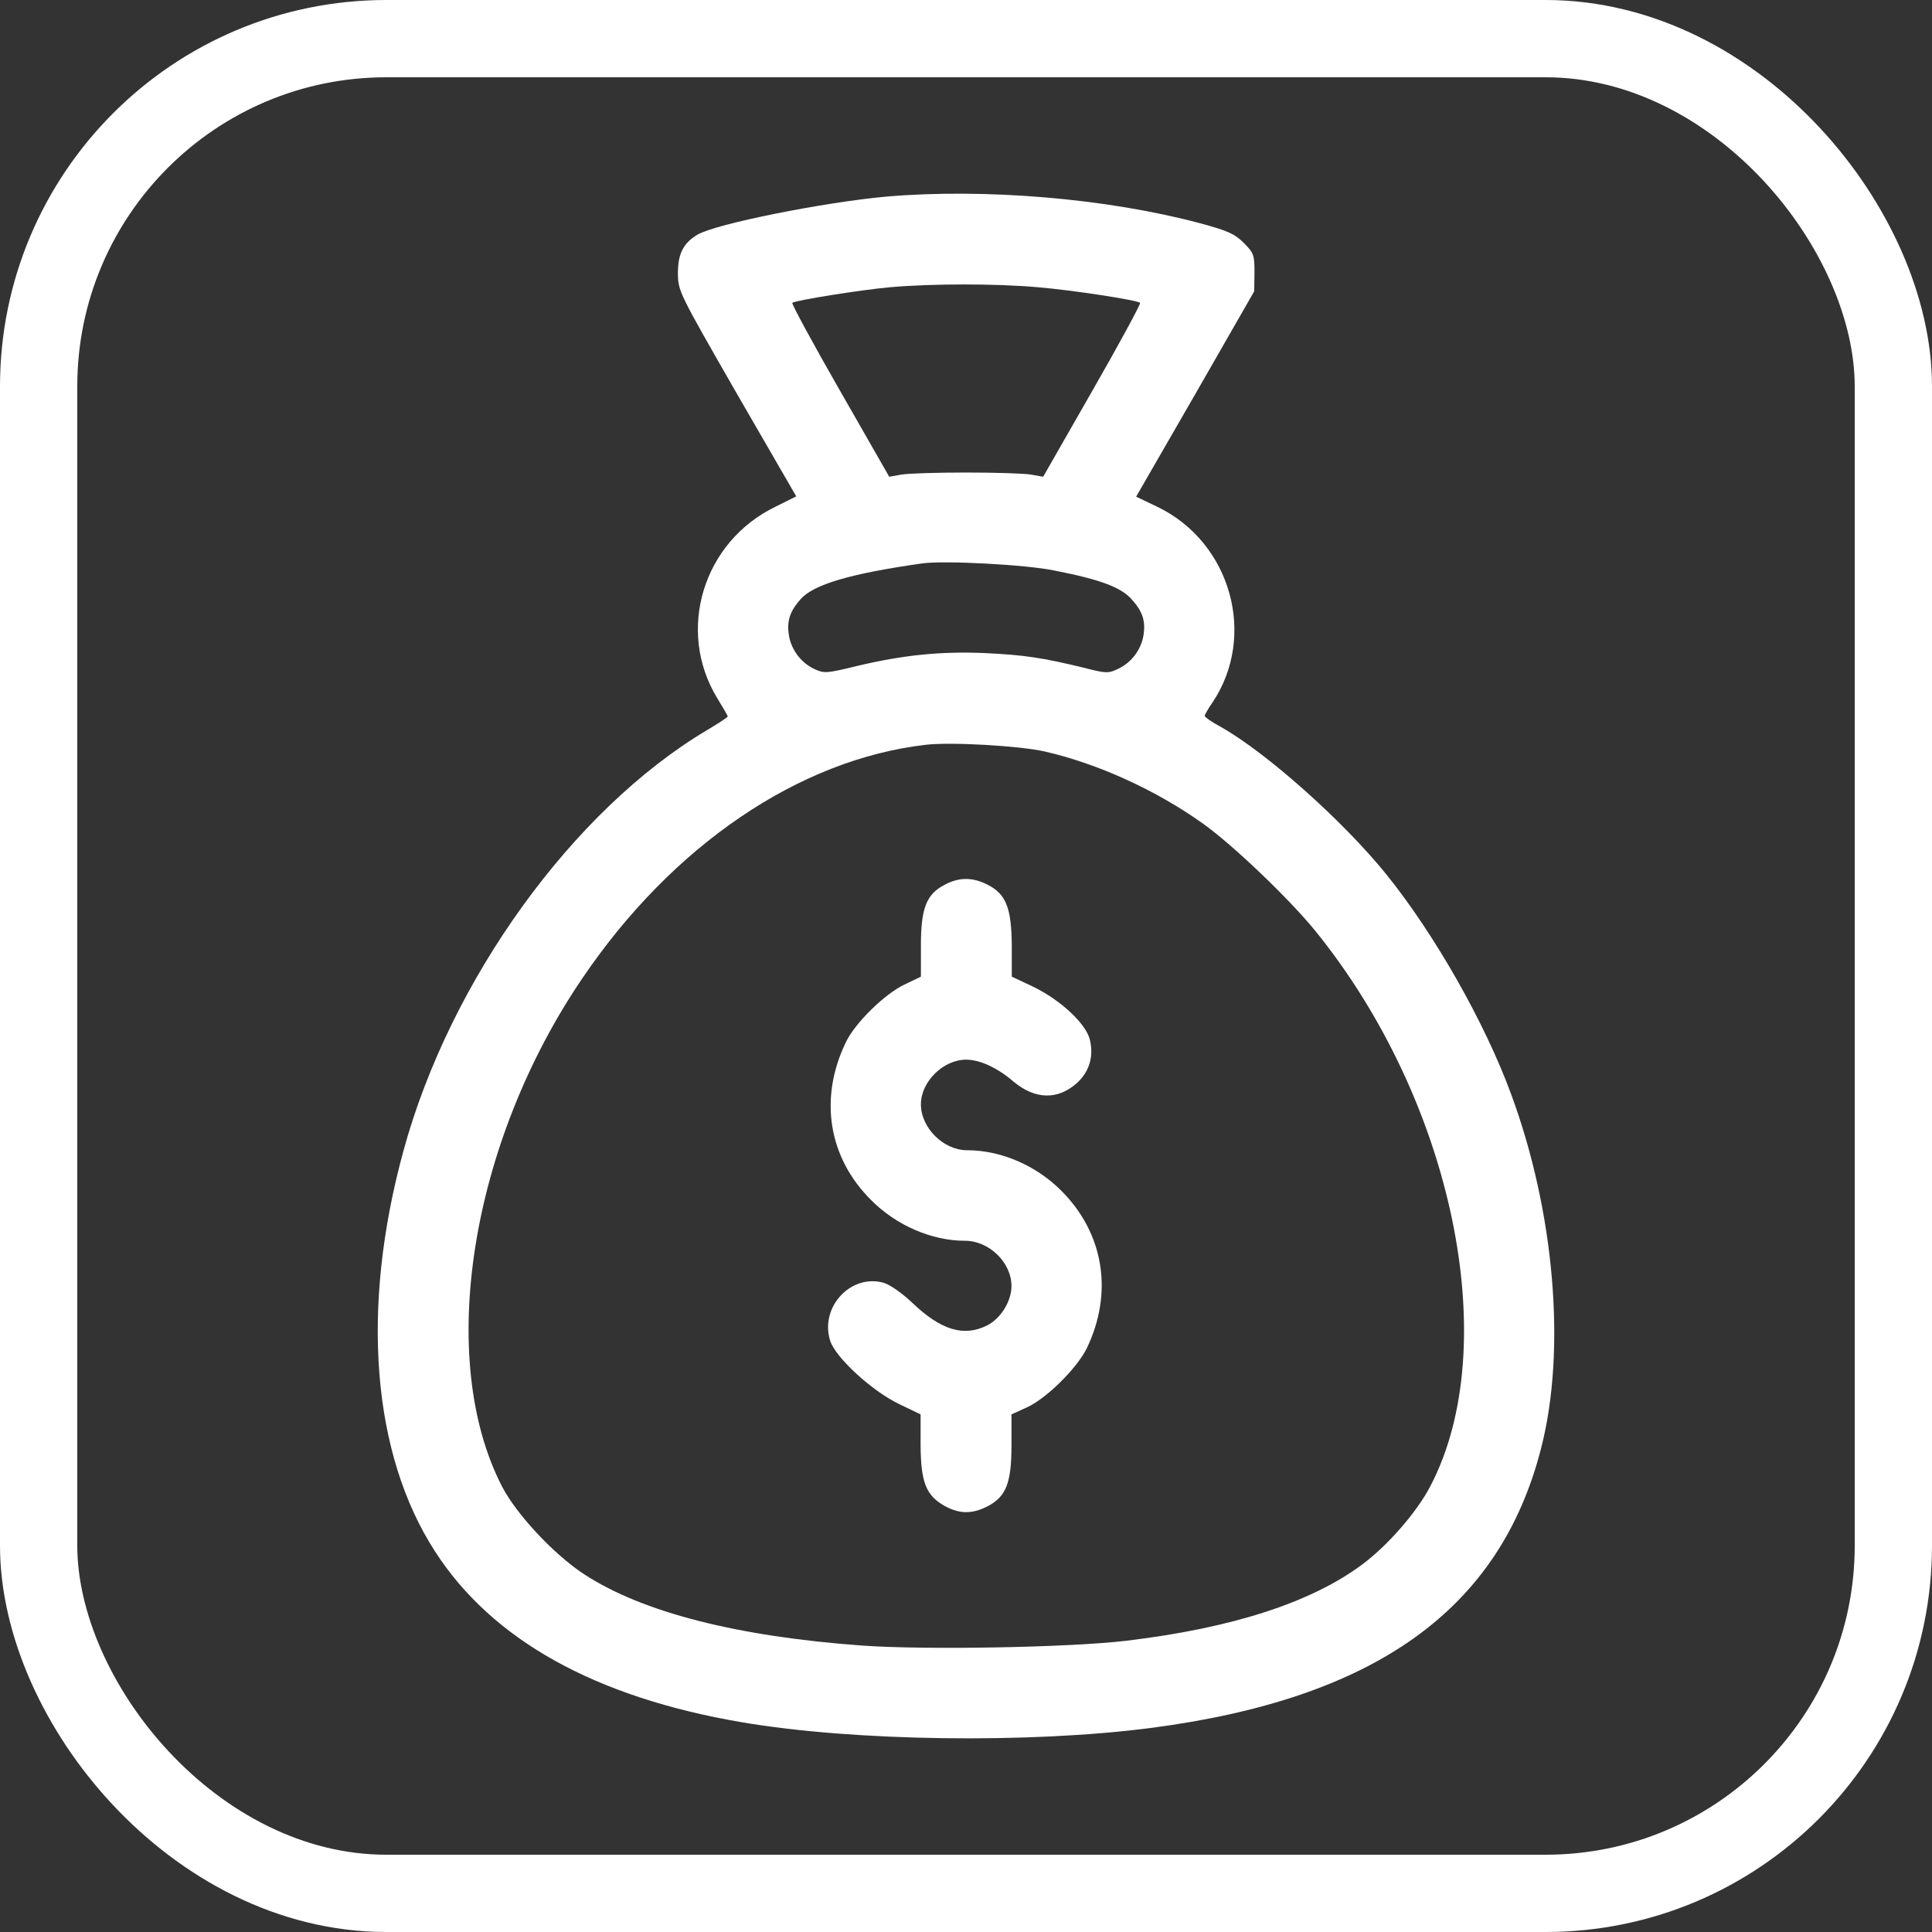
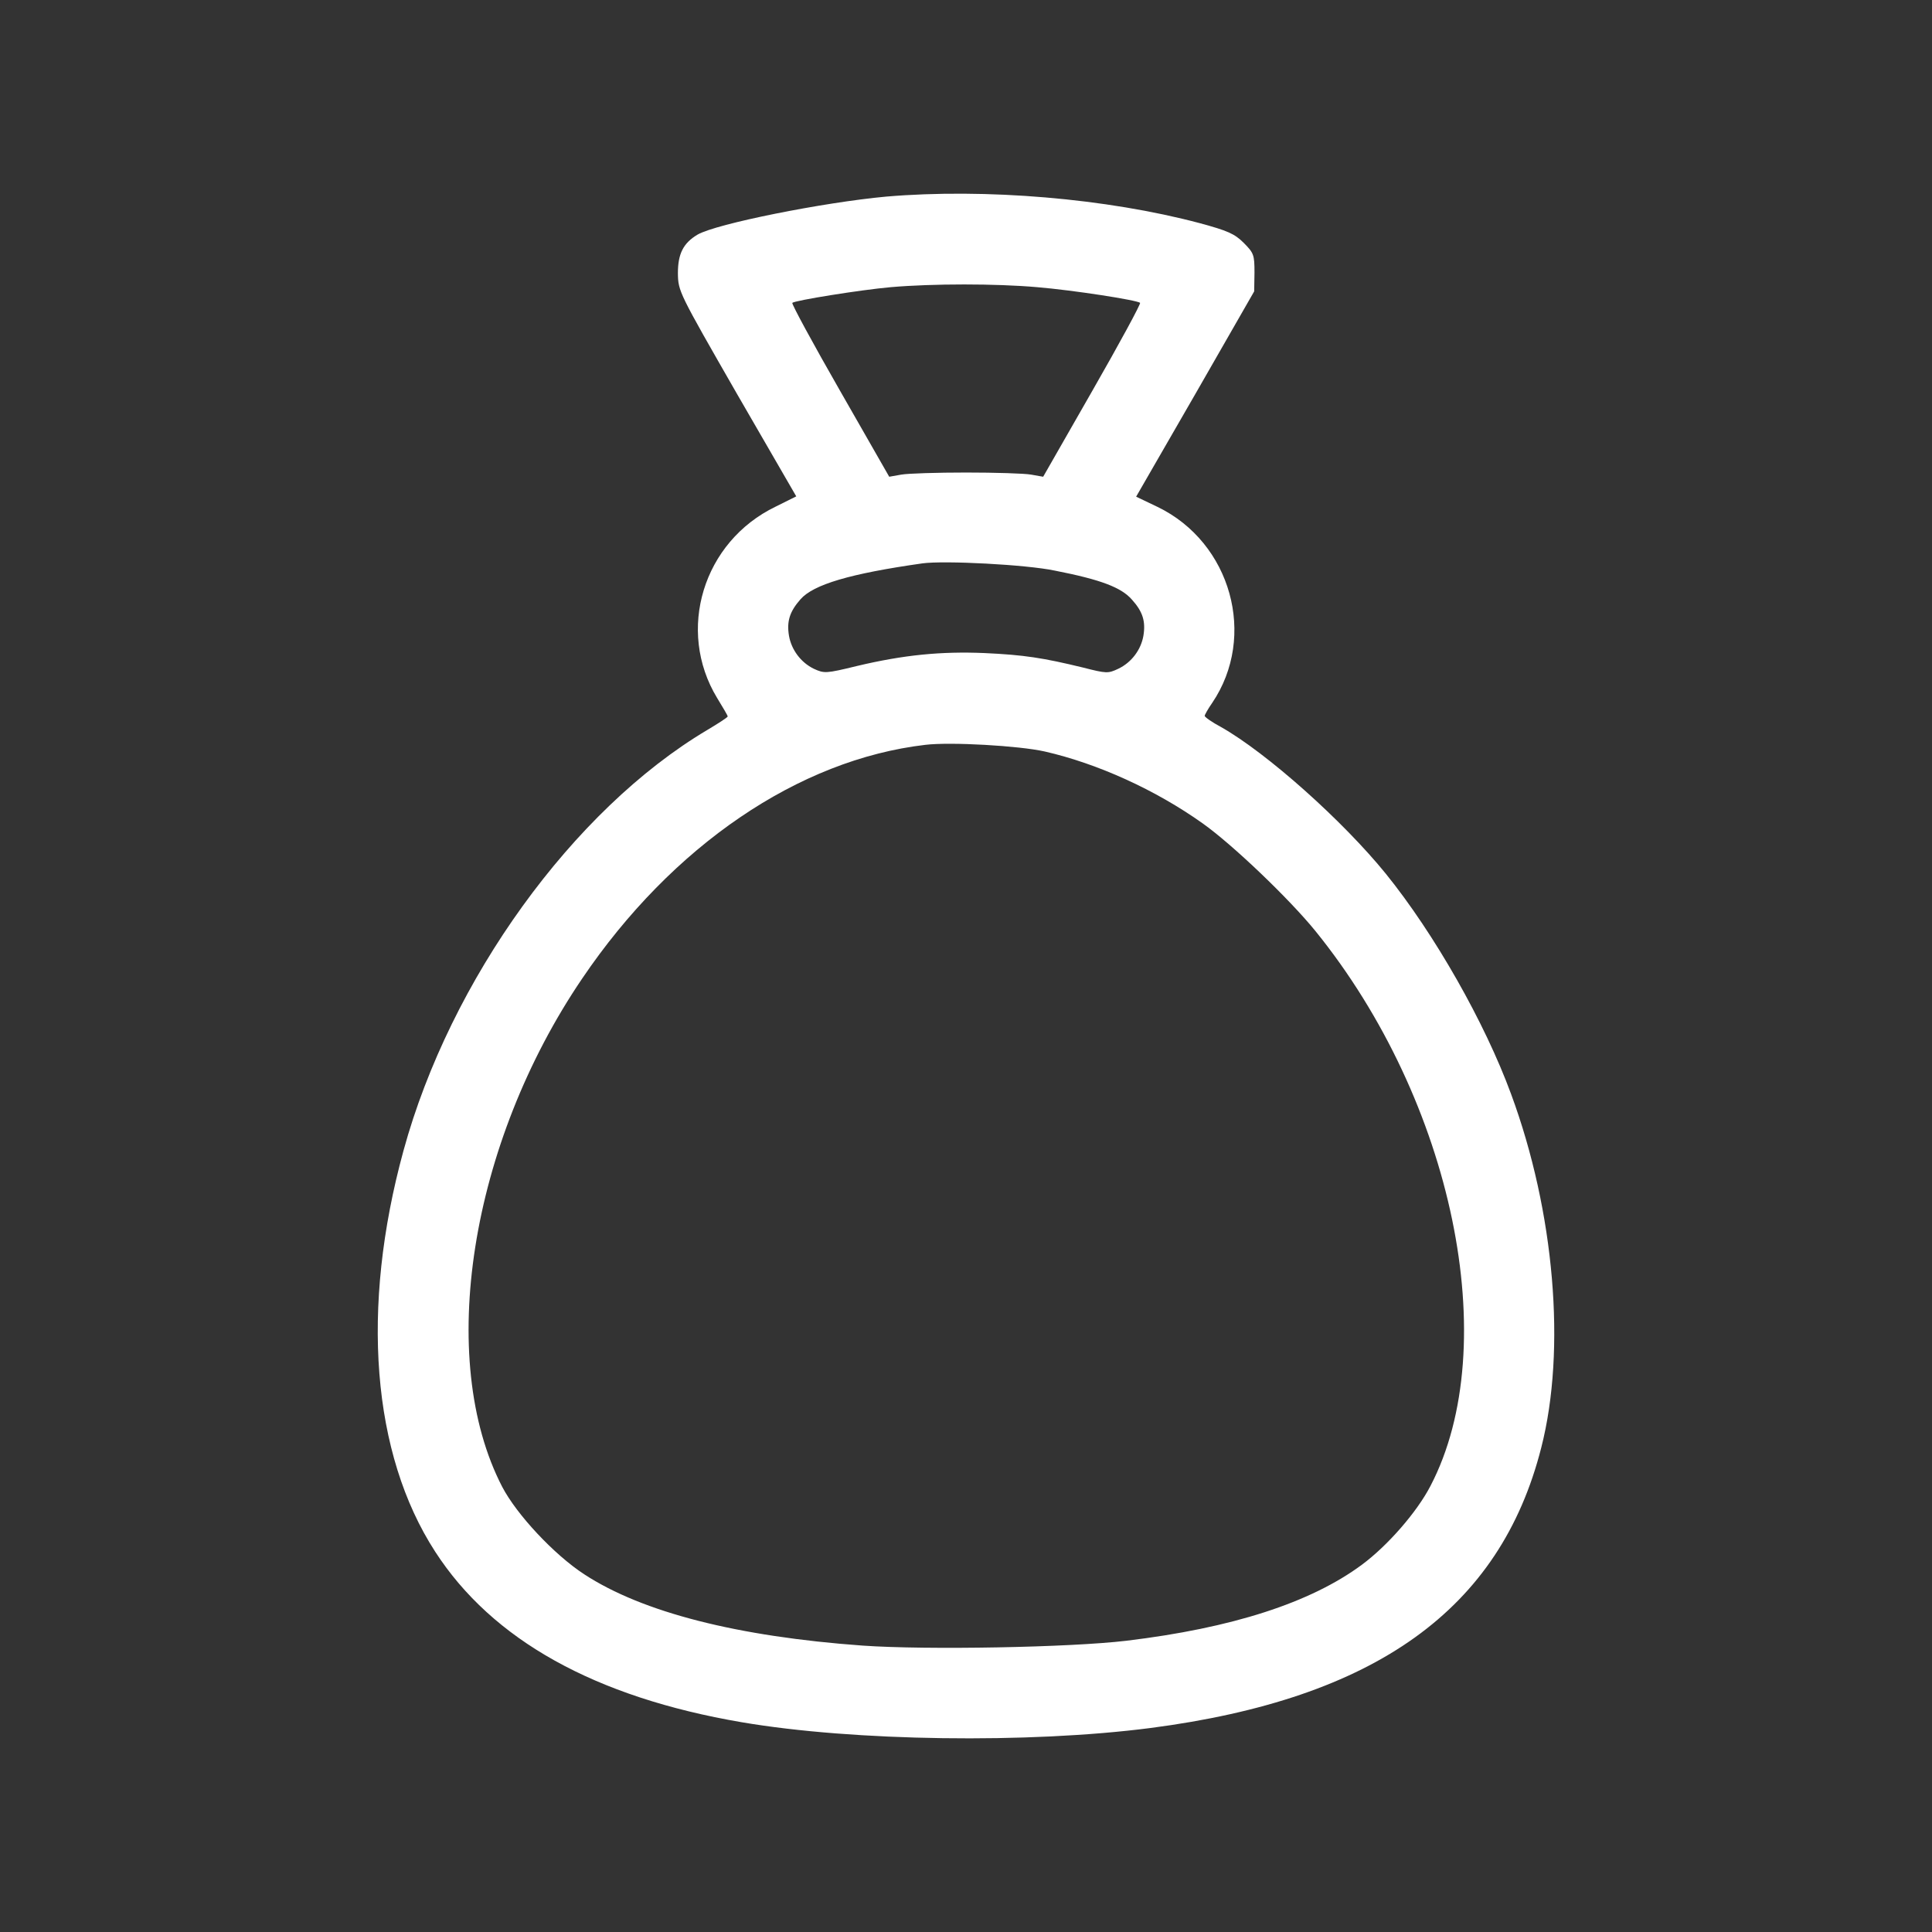
<svg xmlns="http://www.w3.org/2000/svg" width="50" height="50" viewBox="0 0 50 50" fill="none">
  <rect x="0" y="0" width="50" height="50" fill="#333333" stroke="none" />
-   <rect x="1" y="1" width="48" height="48" rx="9" stroke="white" stroke-width="2" />
  <path d="M22.935 5.088C21.31 5.237 18.536 5.791 18.052 6.072C17.685 6.291 17.544 6.565 17.544 7.072C17.552 7.541 17.56 7.557 19.075 10.197L20.607 12.846L20.075 13.111C18.192 14.018 17.497 16.315 18.56 18.065C18.708 18.307 18.833 18.518 18.833 18.541C18.833 18.565 18.591 18.721 18.302 18.893C14.833 20.955 11.653 25.354 10.443 29.776C9.325 33.854 9.622 37.627 11.263 40.158C12.739 42.44 15.396 43.924 19.2 44.572C22.091 45.065 26.63 45.127 29.771 44.721C35.599 43.963 38.825 41.651 39.888 37.463C40.536 34.932 40.232 31.361 39.107 28.315C38.427 26.463 37.122 24.166 35.864 22.611C34.755 21.244 32.786 19.486 31.599 18.815C31.364 18.69 31.177 18.557 31.177 18.526C31.177 18.502 31.263 18.346 31.372 18.19C32.536 16.471 31.864 14.041 29.958 13.119L29.403 12.854L30.935 10.197L32.458 7.541L32.466 7.057C32.466 6.596 32.45 6.549 32.185 6.283C31.95 6.049 31.771 5.971 31.052 5.776C28.646 5.135 25.505 4.869 22.935 5.088ZM26.841 7.432C27.778 7.51 29.435 7.768 29.505 7.838C29.528 7.862 28.974 8.885 28.271 10.111L26.997 12.338L26.685 12.283C26.513 12.252 25.755 12.229 25.005 12.229C24.255 12.229 23.497 12.252 23.325 12.283L23.013 12.338L21.739 10.111C21.036 8.885 20.482 7.862 20.505 7.838C20.567 7.776 22.263 7.502 23.052 7.432C24.138 7.338 25.771 7.338 26.841 7.432ZM27.302 14.768C28.497 15.002 29.021 15.205 29.294 15.518C29.575 15.83 29.653 16.08 29.591 16.455C29.528 16.815 29.286 17.143 28.942 17.307C28.677 17.432 28.638 17.432 28.028 17.276C26.997 17.026 26.505 16.948 25.474 16.901C24.357 16.854 23.388 16.948 22.177 17.236C21.372 17.432 21.333 17.432 21.06 17.307C20.724 17.143 20.482 16.815 20.419 16.455C20.357 16.08 20.435 15.83 20.716 15.51C21.052 15.127 21.997 14.846 23.872 14.58C24.435 14.502 26.56 14.611 27.302 14.768ZM27.036 19.448C28.403 19.76 29.903 20.44 31.122 21.307C31.903 21.861 33.372 23.268 34.044 24.096C37.607 28.494 38.919 34.815 37.021 38.455C36.669 39.135 35.911 40.002 35.247 40.494C33.919 41.479 31.88 42.135 29.146 42.463C27.7 42.635 23.997 42.705 22.325 42.588C19.091 42.354 16.63 41.729 15.122 40.744C14.341 40.236 13.372 39.197 12.997 38.479C11.286 35.174 12.161 29.604 15.068 25.323C17.396 21.885 20.669 19.658 23.95 19.276C24.599 19.198 26.372 19.299 27.036 19.448Z" fill="white" />
-   <path d="M24.442 22.901C23.974 23.143 23.833 23.51 23.833 24.471V25.276L23.427 25.471C22.911 25.705 22.122 26.479 21.888 26.979C21.192 28.424 21.435 29.955 22.544 31.057C23.192 31.713 24.114 32.111 24.974 32.111C25.599 32.111 26.177 32.674 26.177 33.283C26.177 33.674 25.903 34.119 25.552 34.299C24.95 34.604 24.357 34.432 23.607 33.713C23.333 33.455 23.028 33.244 22.864 33.197C22.021 32.963 21.216 33.822 21.482 34.69C21.607 35.119 22.567 36.002 23.271 36.338L23.825 36.604V37.408C23.833 38.369 23.966 38.697 24.442 38.971C24.825 39.182 25.153 39.19 25.552 38.986C26.036 38.736 26.177 38.385 26.177 37.408V36.604L26.591 36.416C27.091 36.182 27.864 35.416 28.122 34.901C28.817 33.463 28.575 31.924 27.466 30.815C26.81 30.158 25.903 29.768 25.028 29.768C24.419 29.768 23.833 29.19 23.833 28.58C23.833 27.994 24.411 27.424 25.005 27.424C25.357 27.424 25.817 27.635 26.232 27.994C26.786 28.455 27.364 28.471 27.857 28.041C28.185 27.752 28.31 27.354 28.208 26.916C28.114 26.502 27.458 25.885 26.732 25.533L26.185 25.276V24.471C26.177 23.494 26.036 23.135 25.552 22.893C25.169 22.698 24.817 22.698 24.442 22.901Z" fill="white" />
</svg>